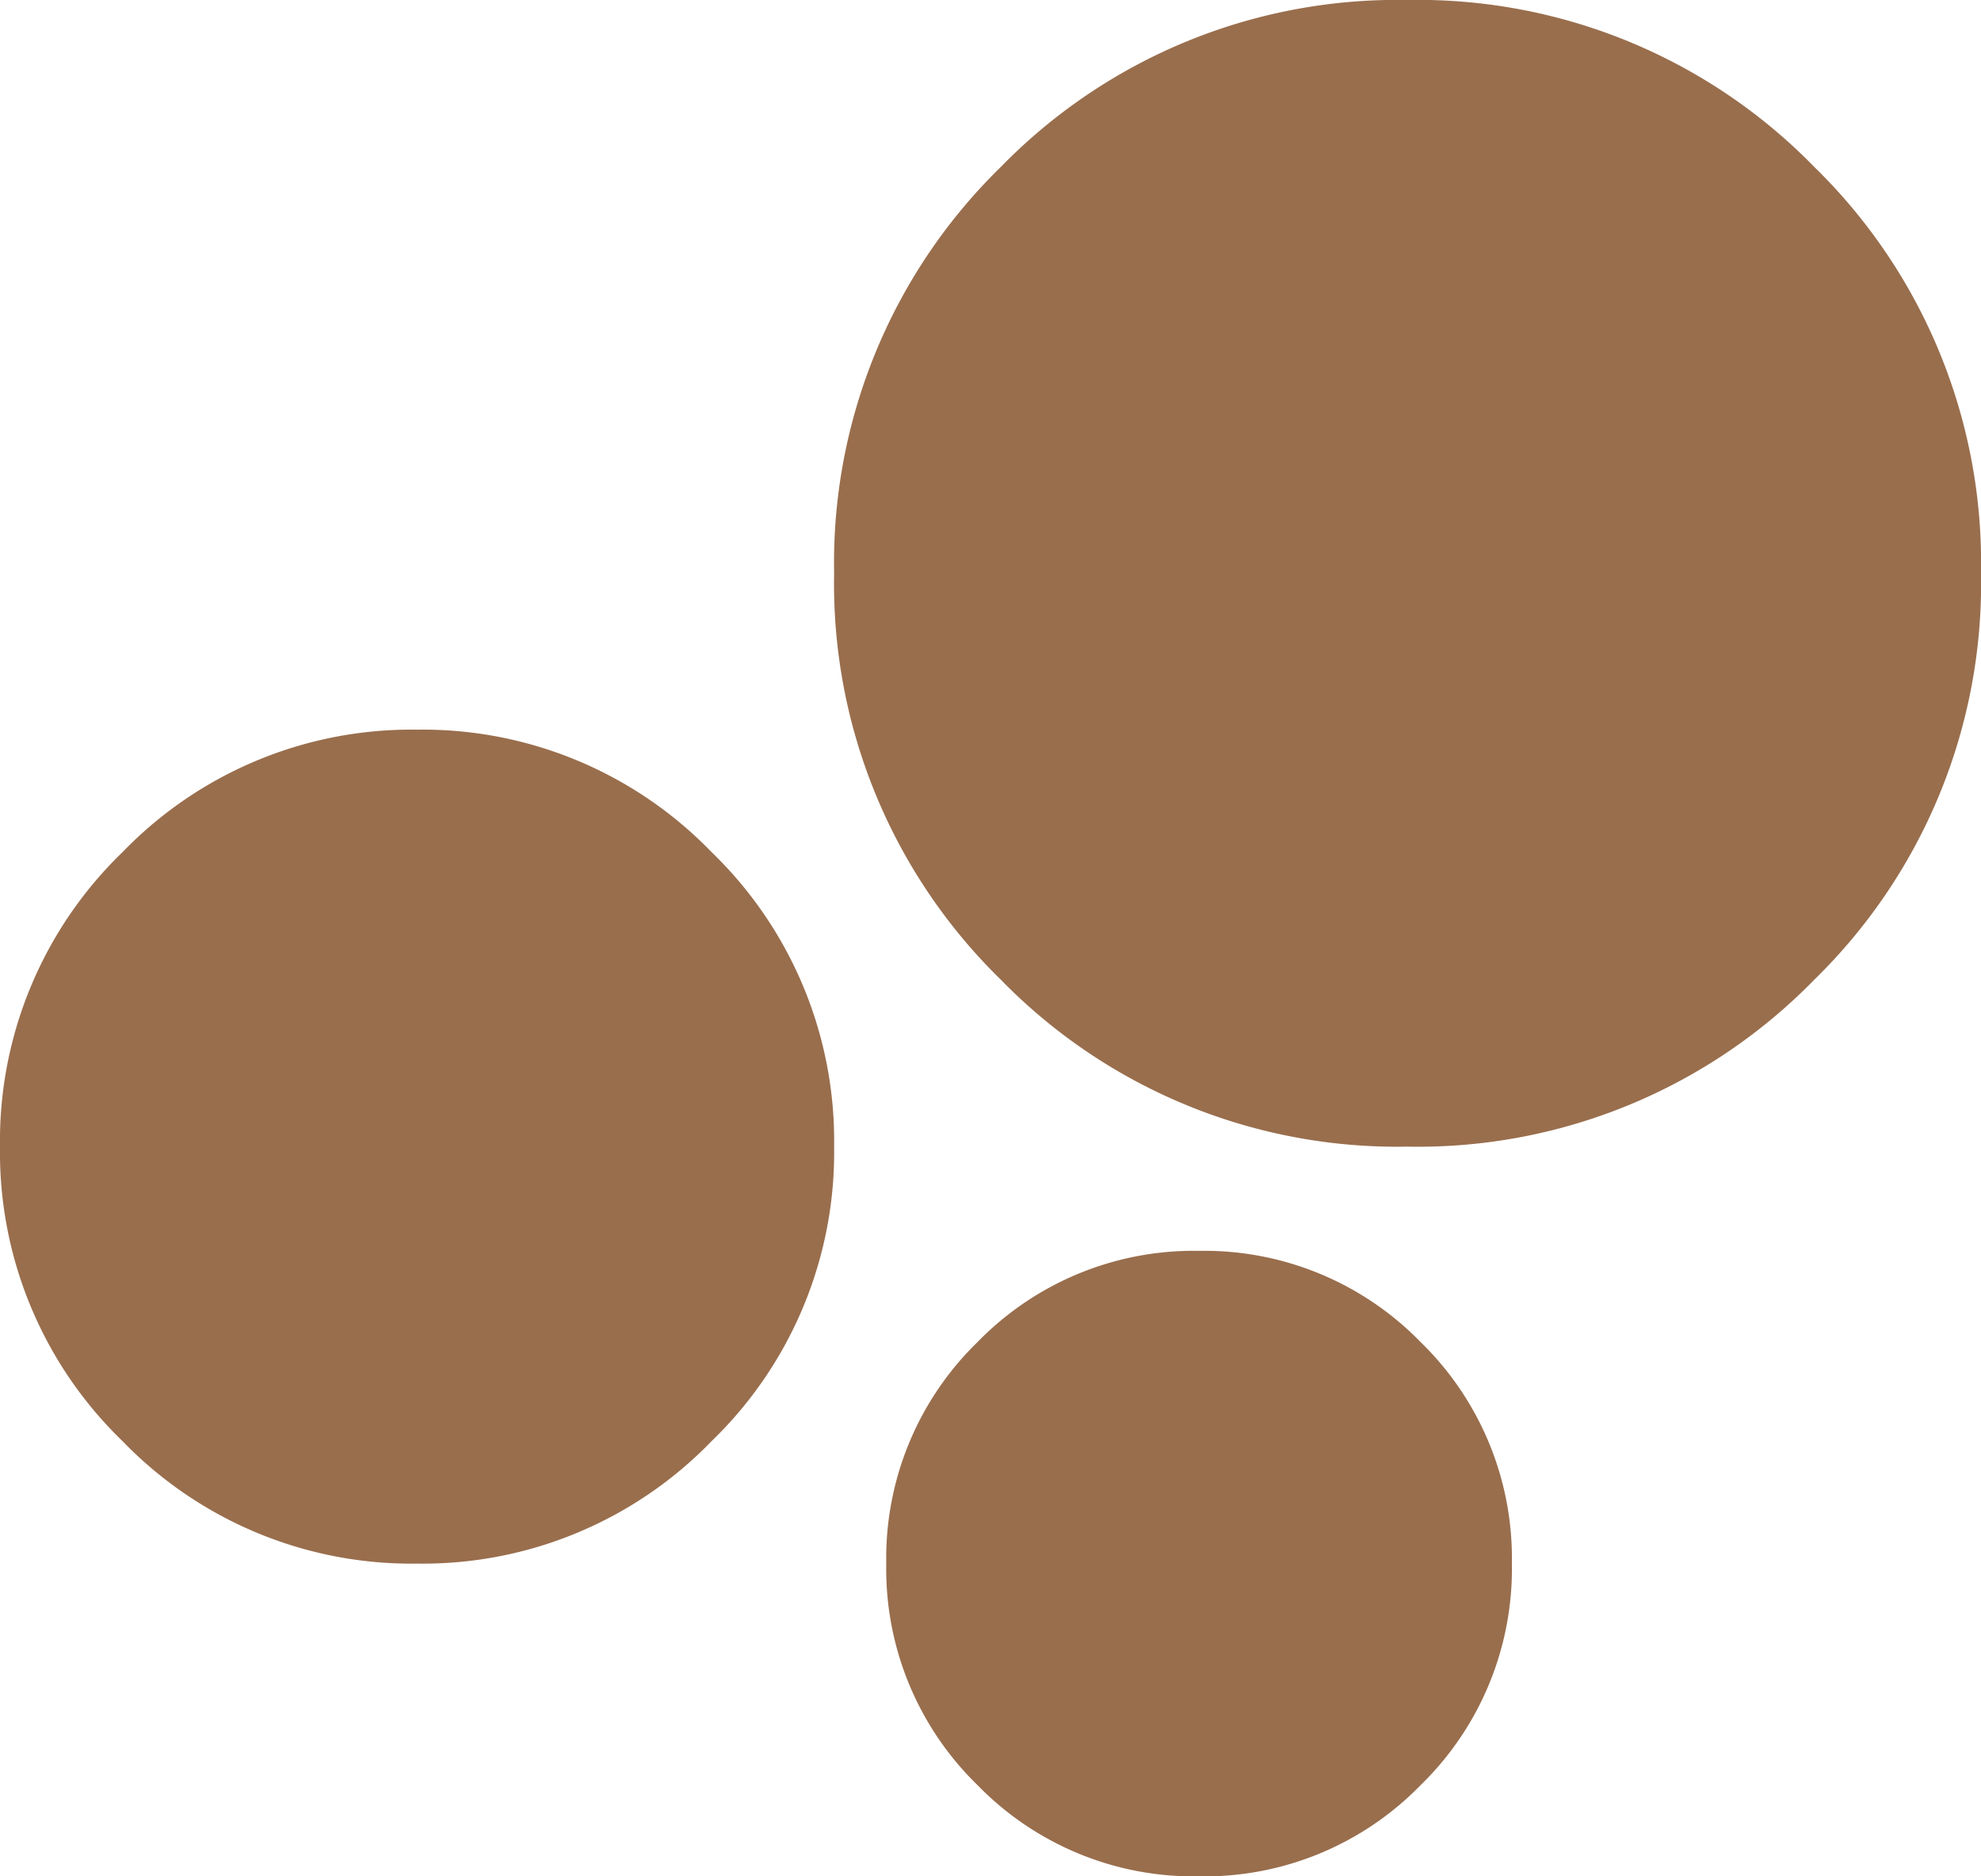
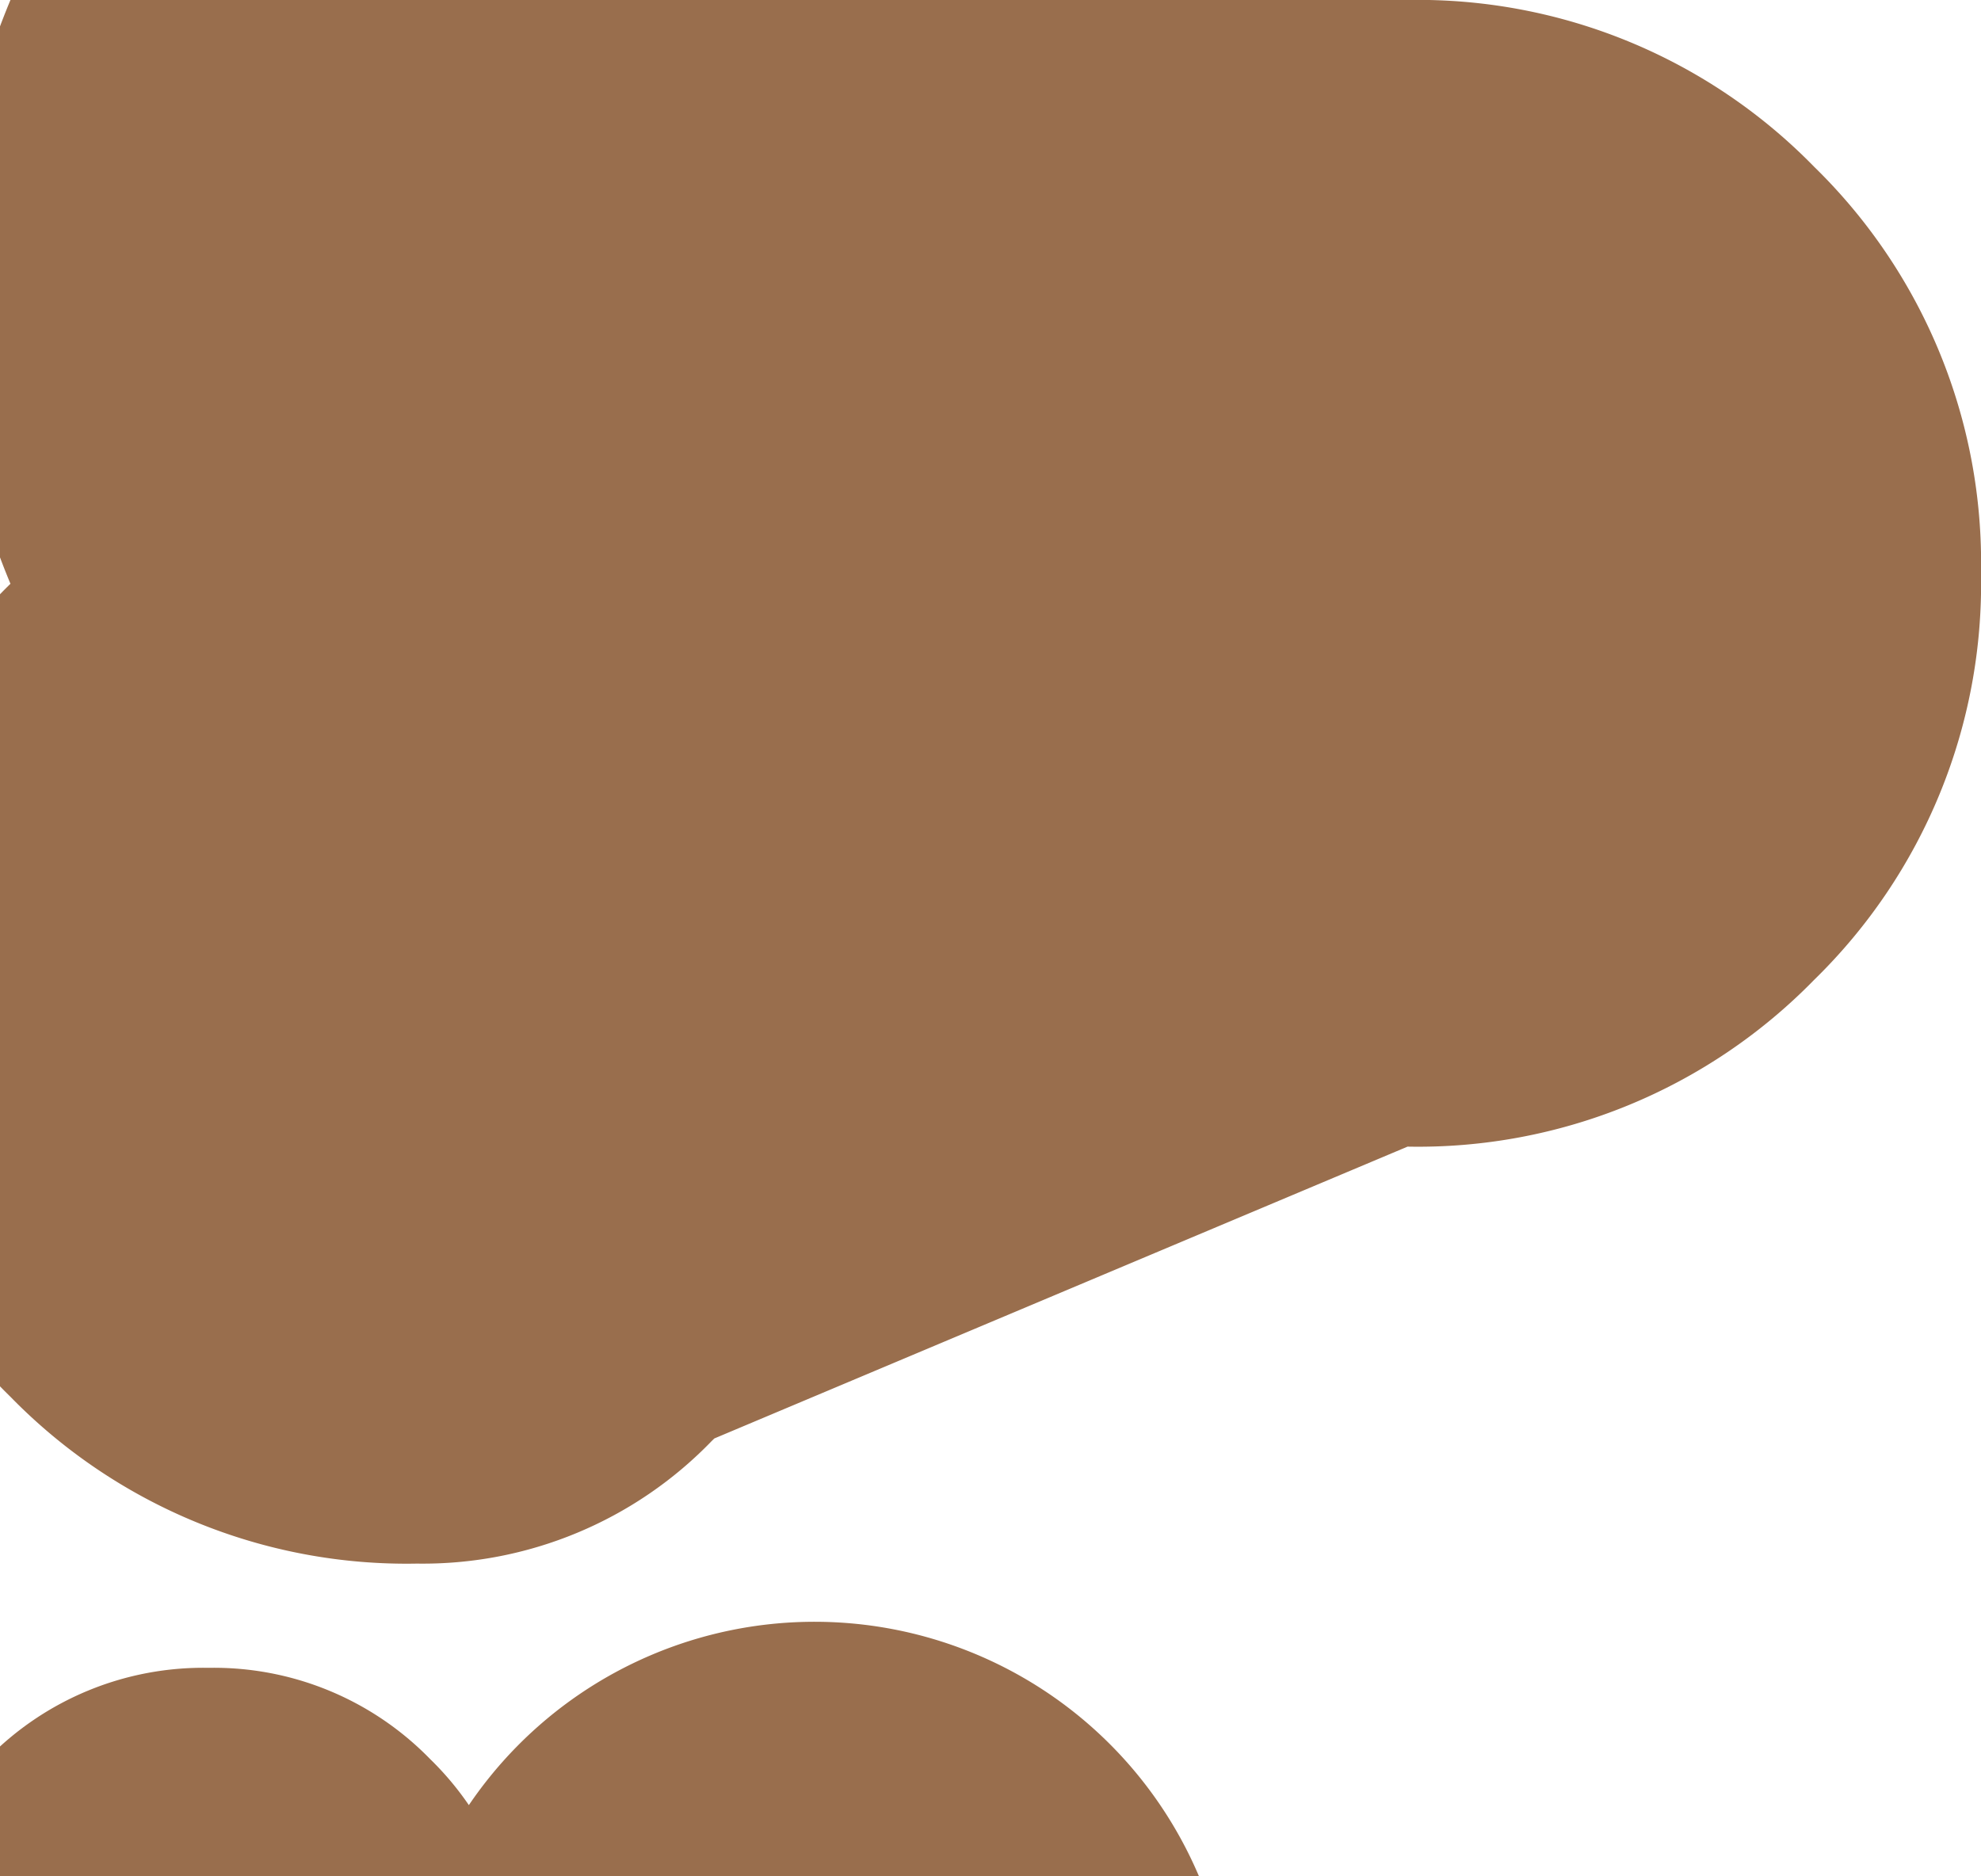
<svg xmlns="http://www.w3.org/2000/svg" width="32" height="30.315" viewBox="0 0 32 30.315">
-   <path d="M126.737-814.737a6.486,6.486,0,0,1-4.758-1.979A6.487,6.487,0,0,1,120-821.474a6.486,6.486,0,0,1,1.979-4.758,6.487,6.487,0,0,1,4.758-1.979,6.487,6.487,0,0,1,4.758,1.979,6.486,6.486,0,0,1,1.979,4.758,6.487,6.487,0,0,1-1.979,4.758A6.486,6.486,0,0,1,126.737-814.737Zm16-6.737a8.938,8.938,0,0,1-6.568-2.695,8.938,8.938,0,0,1-2.695-6.568,8.938,8.938,0,0,1,2.695-6.568A8.937,8.937,0,0,1,142.737-840a8.937,8.937,0,0,1,6.568,2.695A8.938,8.938,0,0,1,152-830.737a8.938,8.938,0,0,1-2.695,6.568A8.938,8.938,0,0,1,142.737-821.474Zm-3.368,11.79a4.872,4.872,0,0,1-3.579-1.474,4.873,4.873,0,0,1-1.474-3.579,4.872,4.872,0,0,1,1.474-3.579,4.873,4.873,0,0,1,3.579-1.474,4.873,4.873,0,0,1,3.579,1.474,4.872,4.872,0,0,1,1.474,3.579,4.873,4.873,0,0,1-1.474,3.579A4.872,4.872,0,0,1,139.368-809.684Z" transform="translate(-120 840)" fill="#996e4d" opacity="0.999" />
+   <path d="M126.737-814.737a6.486,6.486,0,0,1-4.758-1.979A6.487,6.487,0,0,1,120-821.474a6.486,6.486,0,0,1,1.979-4.758,6.487,6.487,0,0,1,4.758-1.979,6.487,6.487,0,0,1,4.758,1.979,6.486,6.486,0,0,1,1.979,4.758,6.487,6.487,0,0,1-1.979,4.758A6.486,6.486,0,0,1,126.737-814.737Za8.938,8.938,0,0,1-6.568-2.695,8.938,8.938,0,0,1-2.695-6.568,8.938,8.938,0,0,1,2.695-6.568A8.937,8.937,0,0,1,142.737-840a8.937,8.937,0,0,1,6.568,2.695A8.938,8.938,0,0,1,152-830.737a8.938,8.938,0,0,1-2.695,6.568A8.938,8.938,0,0,1,142.737-821.474Zm-3.368,11.79a4.872,4.872,0,0,1-3.579-1.474,4.873,4.873,0,0,1-1.474-3.579,4.872,4.872,0,0,1,1.474-3.579,4.873,4.873,0,0,1,3.579-1.474,4.873,4.873,0,0,1,3.579,1.474,4.872,4.872,0,0,1,1.474,3.579,4.873,4.873,0,0,1-1.474,3.579A4.872,4.872,0,0,1,139.368-809.684Z" transform="translate(-120 840)" fill="#996e4d" opacity="0.999" />
</svg>